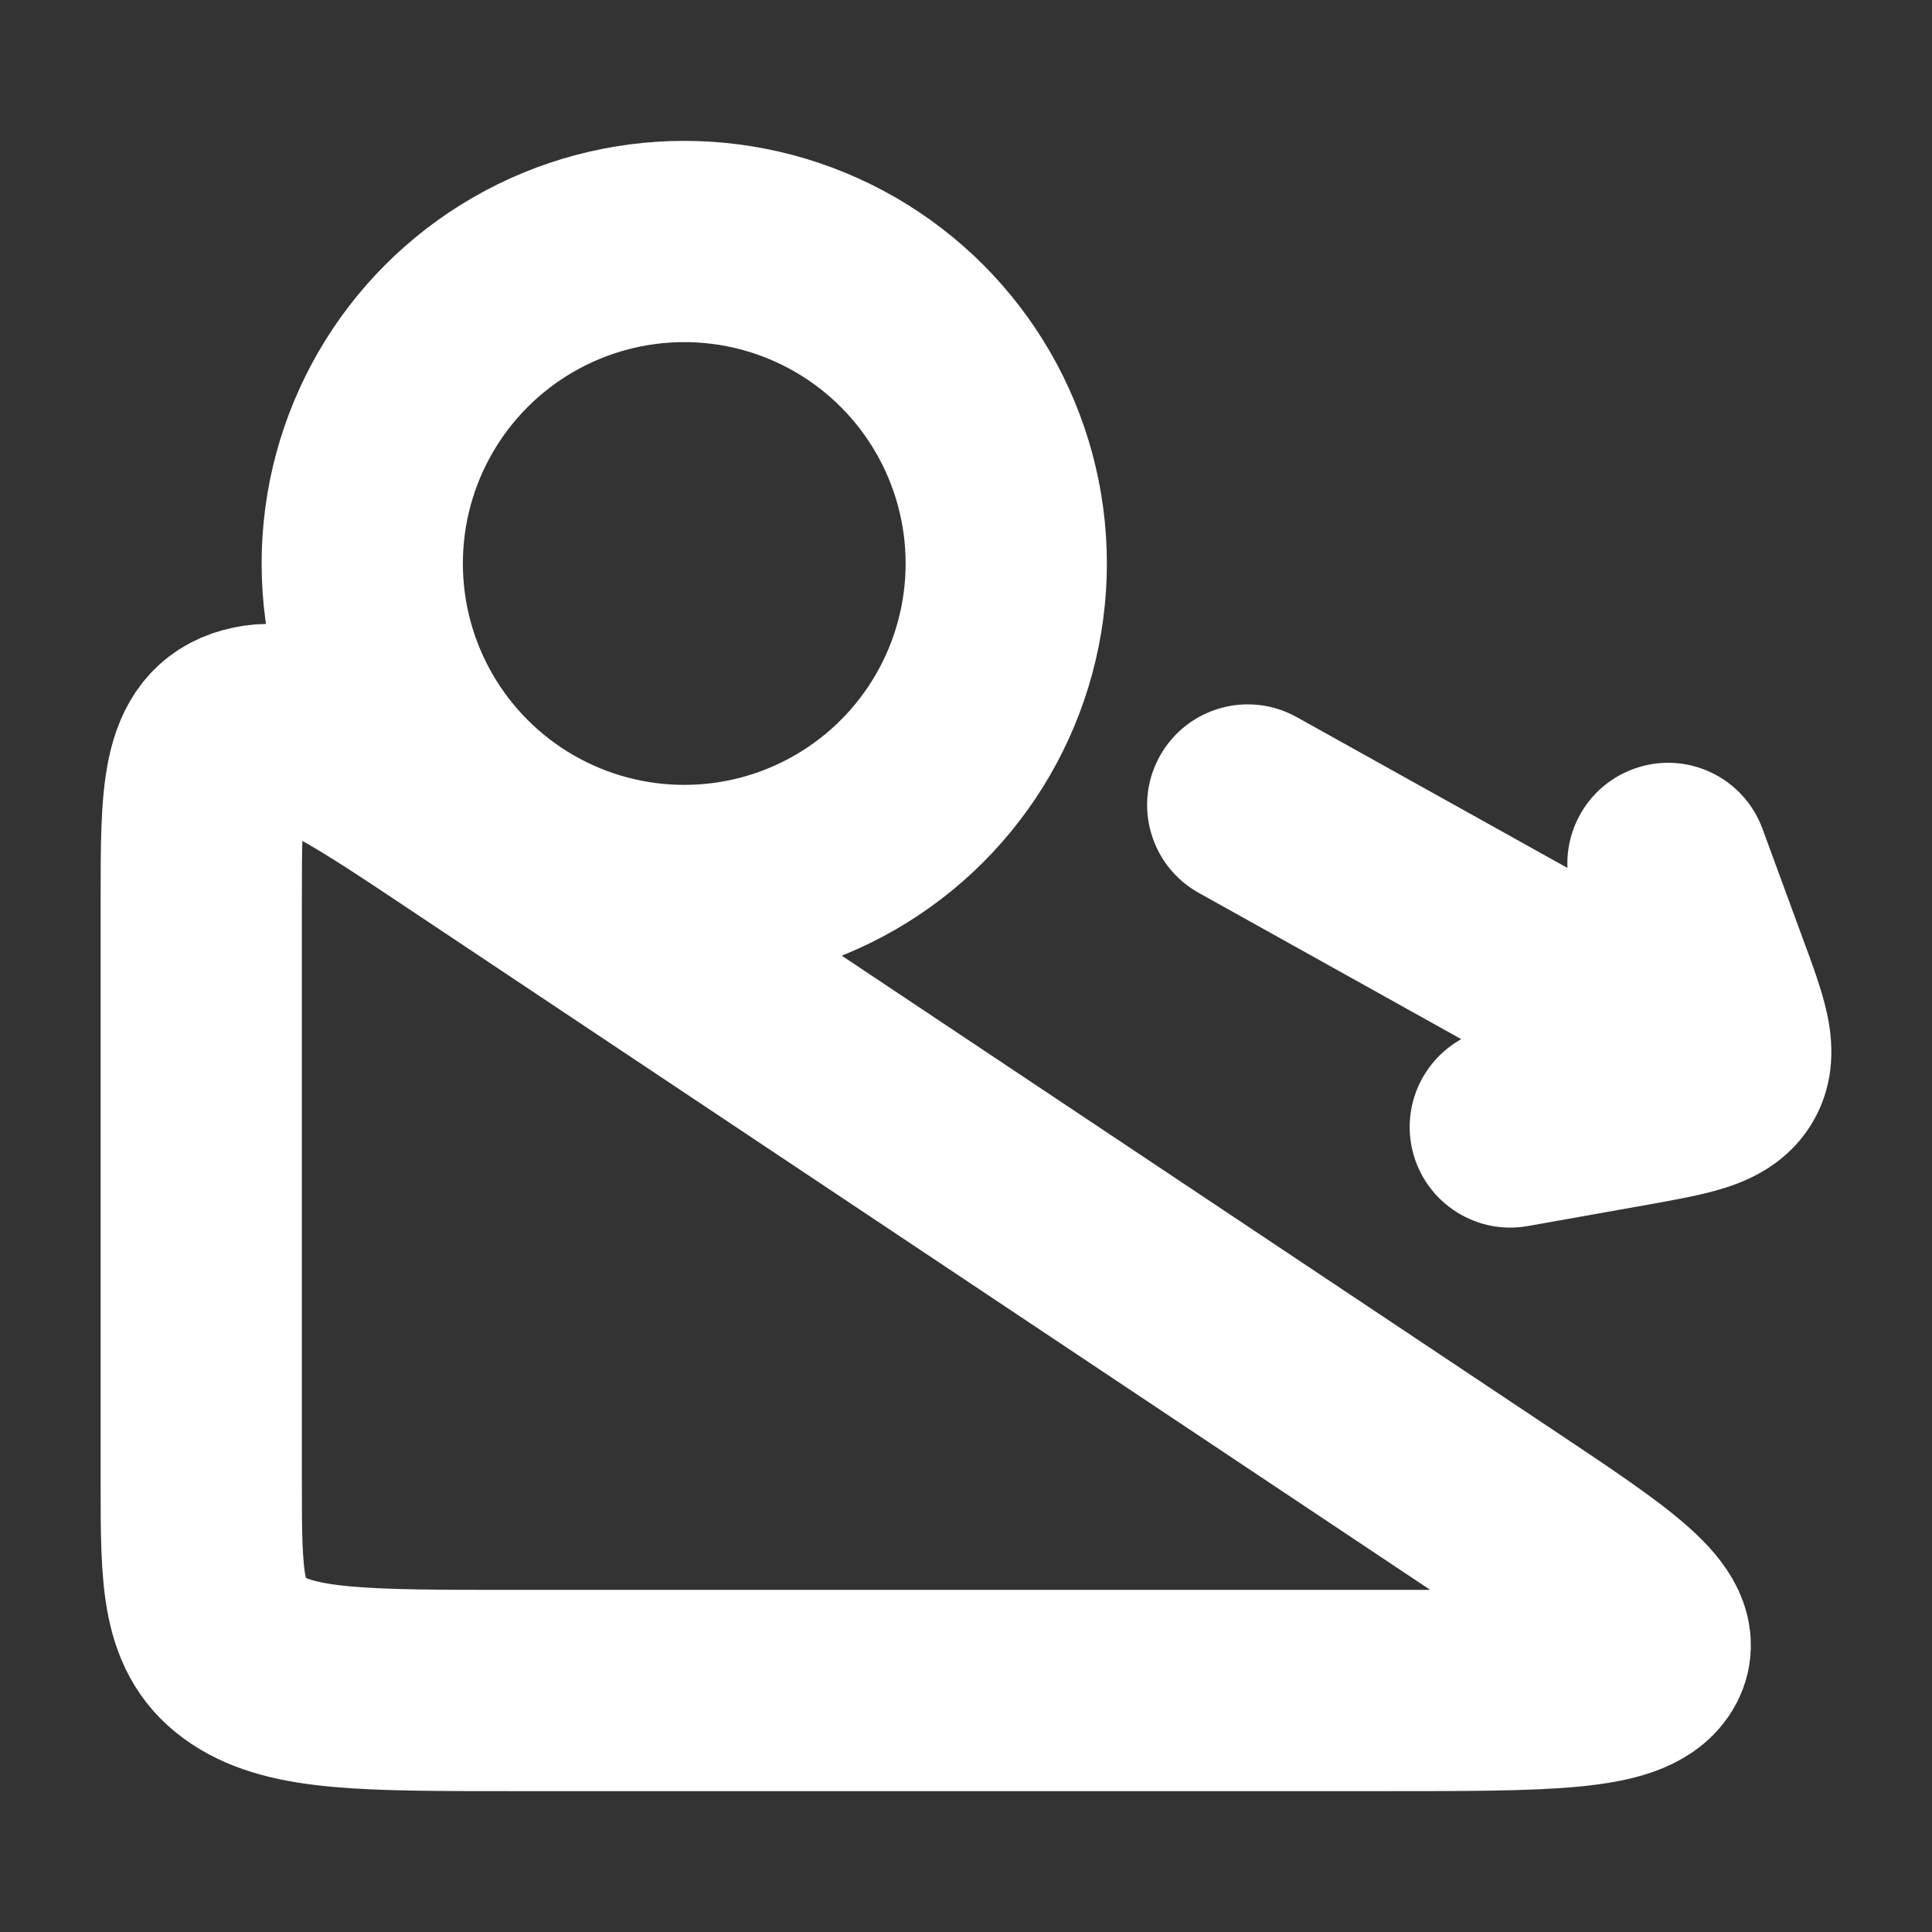
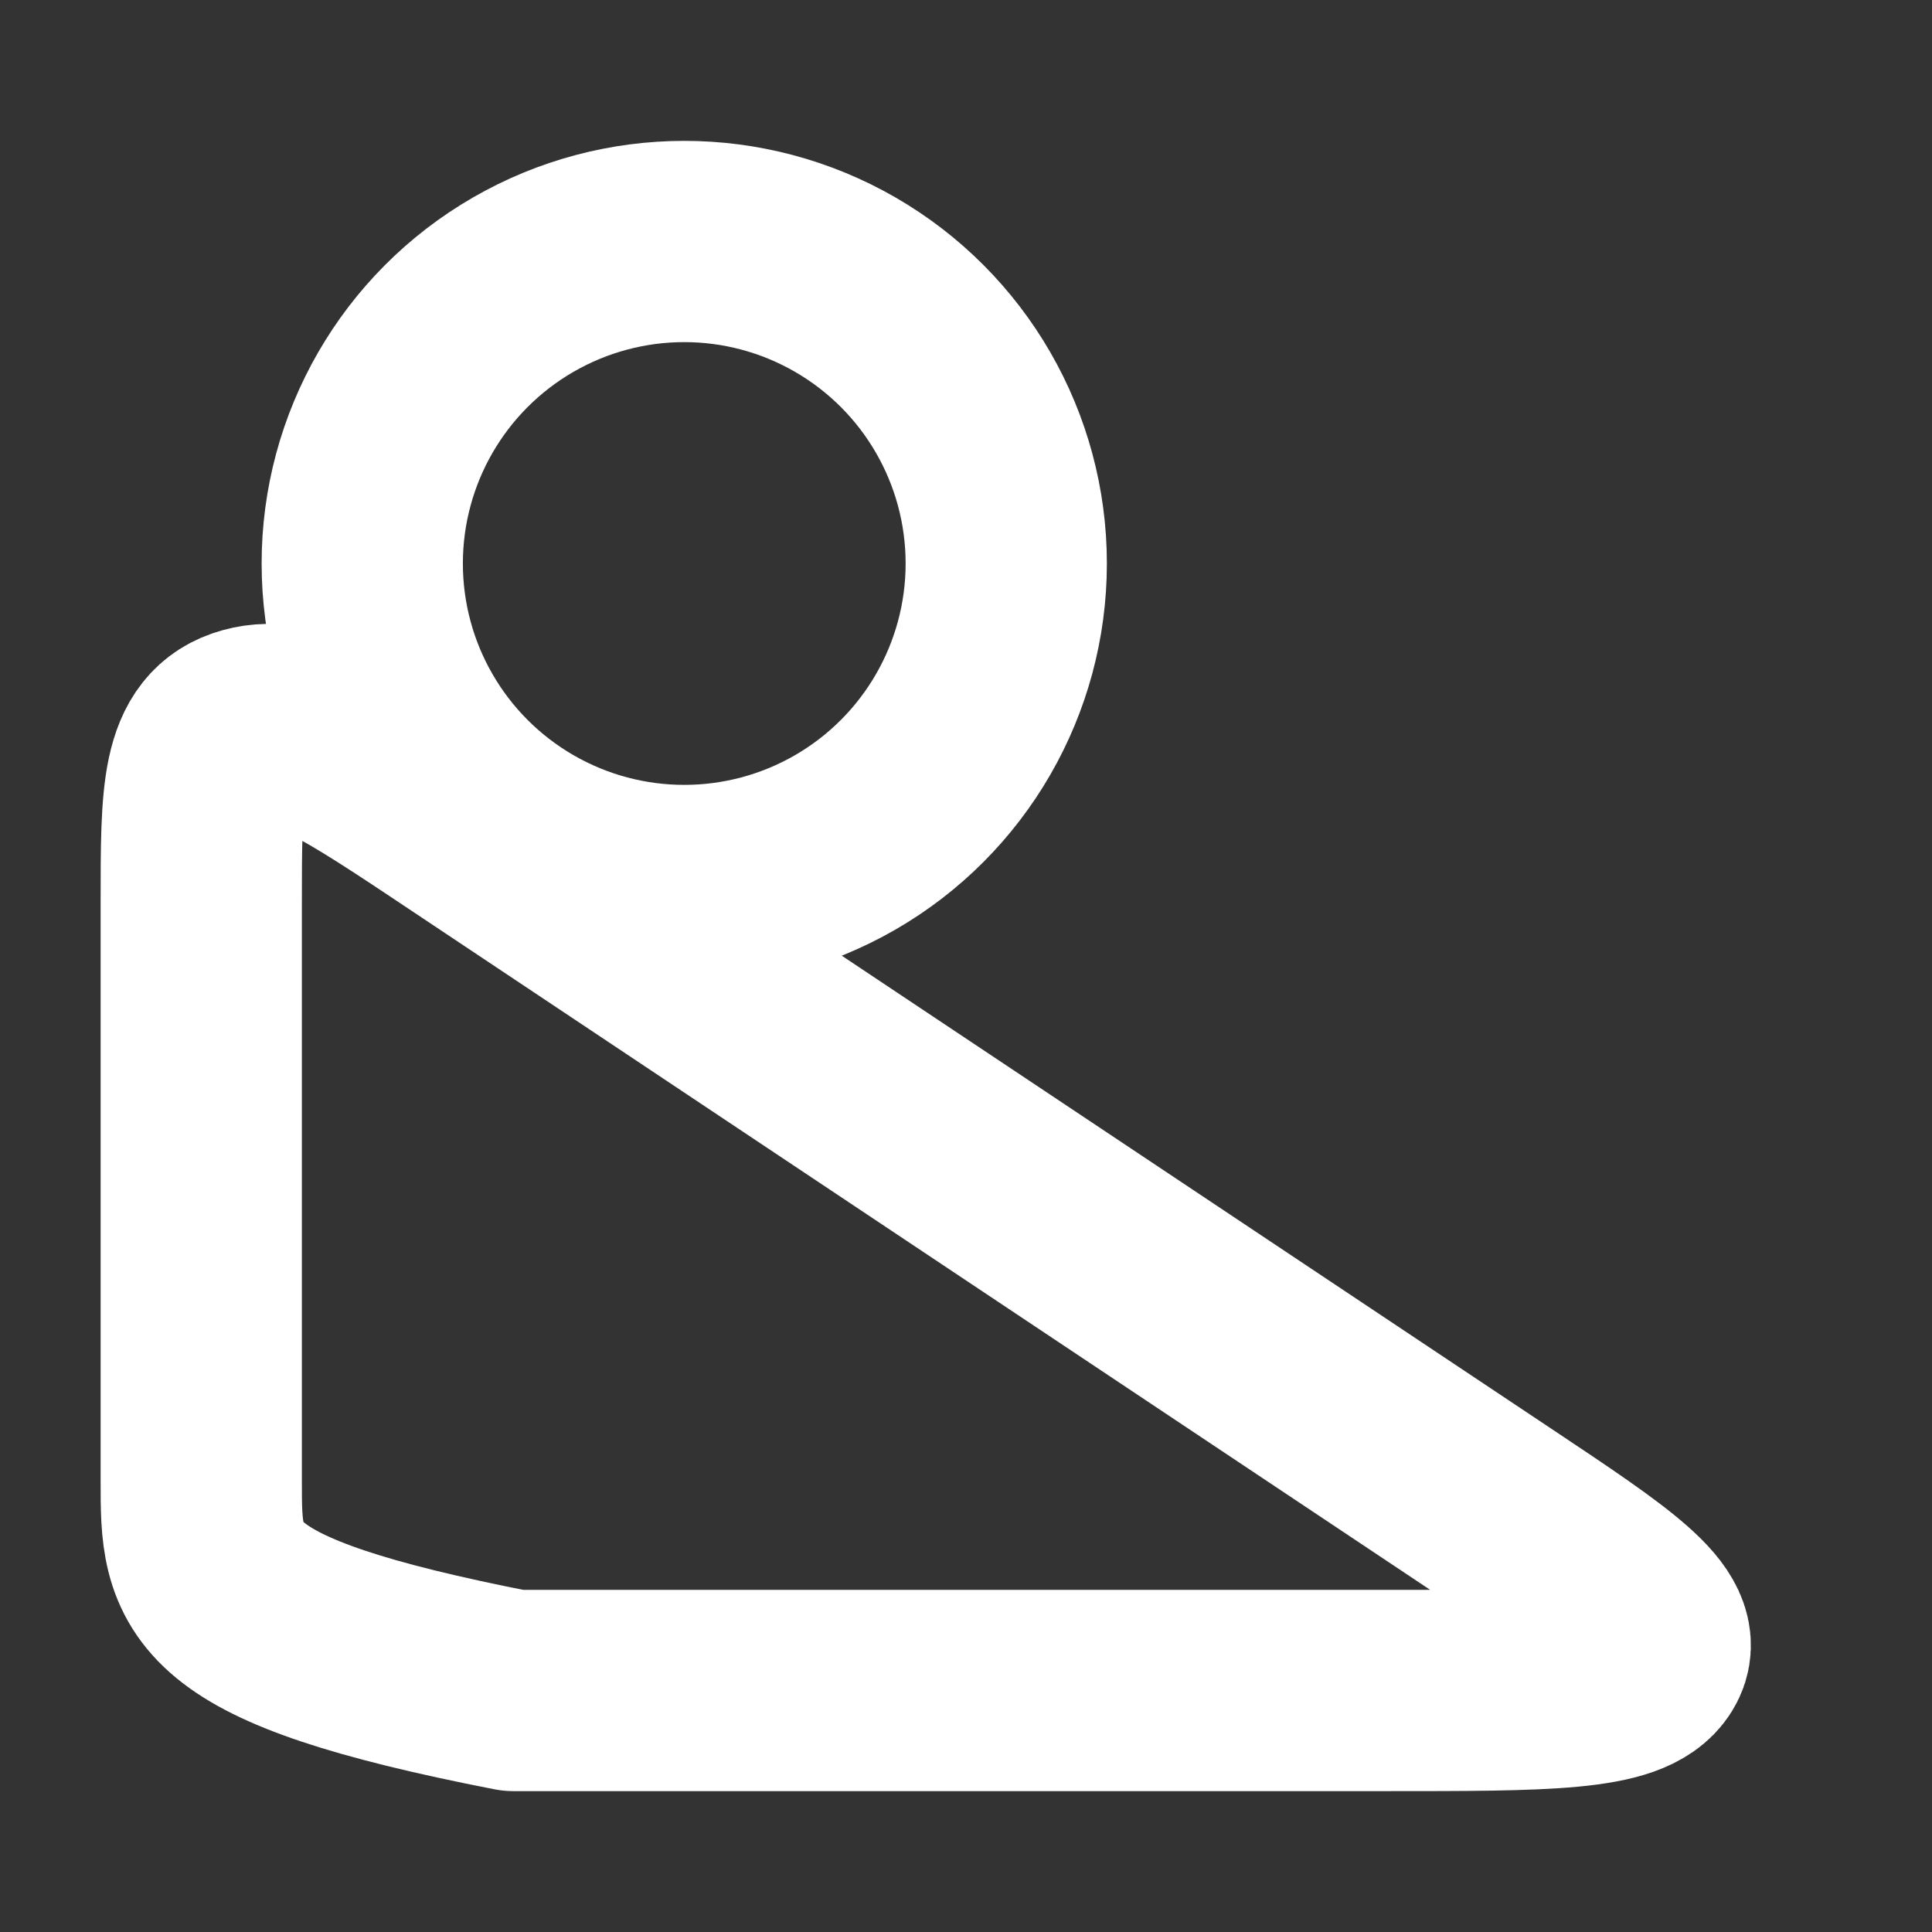
<svg xmlns="http://www.w3.org/2000/svg" width="24" height="24" viewBox="0 0 24 24" fill="none">
  <rect x="0" y="0" width="24" height="24" fill="#333333" stroke="none" />
-   <path d="M2.5 18.414V11.191C2.5 9.862 2.5 9.198 3.099 9.033C3.697 8.867 4.402 9.337 5.811 10.277L18.585 18.793C19.994 19.732 20.699 20.202 20.451 20.601C20.203 21 19.207 21 17.214 21H6.379C4.551 21 3.636 21 3.068 20.621C2.5 20.242 2.5 19.633 2.5 18.414Z" stroke="white" stroke-width="2.5" stroke-linecap="round" stroke-linejoin="round" />
+   <path d="M2.5 18.414V11.191C2.5 9.862 2.5 9.198 3.099 9.033C3.697 8.867 4.402 9.337 5.811 10.277L18.585 18.793C19.994 19.732 20.699 20.202 20.451 20.601C20.203 21 19.207 21 17.214 21H6.379C2.5 20.242 2.5 19.633 2.5 18.414Z" stroke="white" stroke-width="2.5" stroke-linecap="round" stroke-linejoin="round" />
  <circle cx="8.5" cy="7" r="4" stroke="white" stroke-width="2.5" stroke-linecap="round" stroke-linejoin="round" />
-   <path d="M16.108 8.908C15.505 8.572 14.744 8.789 14.408 9.392C14.072 9.995 14.289 10.756 14.892 11.092L16.108 8.908ZM20.245 13.735L20.465 14.966H20.465L20.245 13.735ZM18.542 12.77C17.863 12.891 17.41 13.54 17.531 14.22C17.653 14.899 18.302 15.352 18.982 15.23L18.542 12.77ZM21.894 10.295C21.656 9.647 20.938 9.314 20.29 9.553C19.642 9.791 19.309 10.509 19.547 11.157L21.894 10.295ZM21.225 12.098L22.398 11.667L22.398 11.667L21.225 12.098ZM22.046 12.216L16.108 8.908L14.892 11.092L20.829 14.4L22.046 12.216ZM20.026 12.505L18.542 12.77L18.982 15.23L20.465 14.966L20.026 12.505ZM19.547 11.157L20.052 12.529L22.398 11.667L21.894 10.295L19.547 11.157ZM20.465 14.966C20.779 14.909 21.139 14.848 21.428 14.756C21.734 14.659 22.207 14.456 22.511 13.95L20.365 12.666C20.439 12.543 20.533 12.459 20.608 12.41C20.672 12.369 20.707 12.362 20.672 12.373C20.638 12.384 20.574 12.401 20.457 12.425C20.342 12.448 20.205 12.473 20.026 12.505L20.465 14.966ZM20.052 12.529C20.113 12.695 20.158 12.82 20.195 12.927C20.231 13.035 20.246 13.092 20.253 13.12C20.259 13.149 20.245 13.105 20.252 13.019C20.259 12.918 20.291 12.79 20.365 12.666L22.511 13.95C22.819 13.434 22.766 12.915 22.696 12.591C22.632 12.294 22.504 11.955 22.398 11.667L20.052 12.529Z" fill="white" />
</svg>